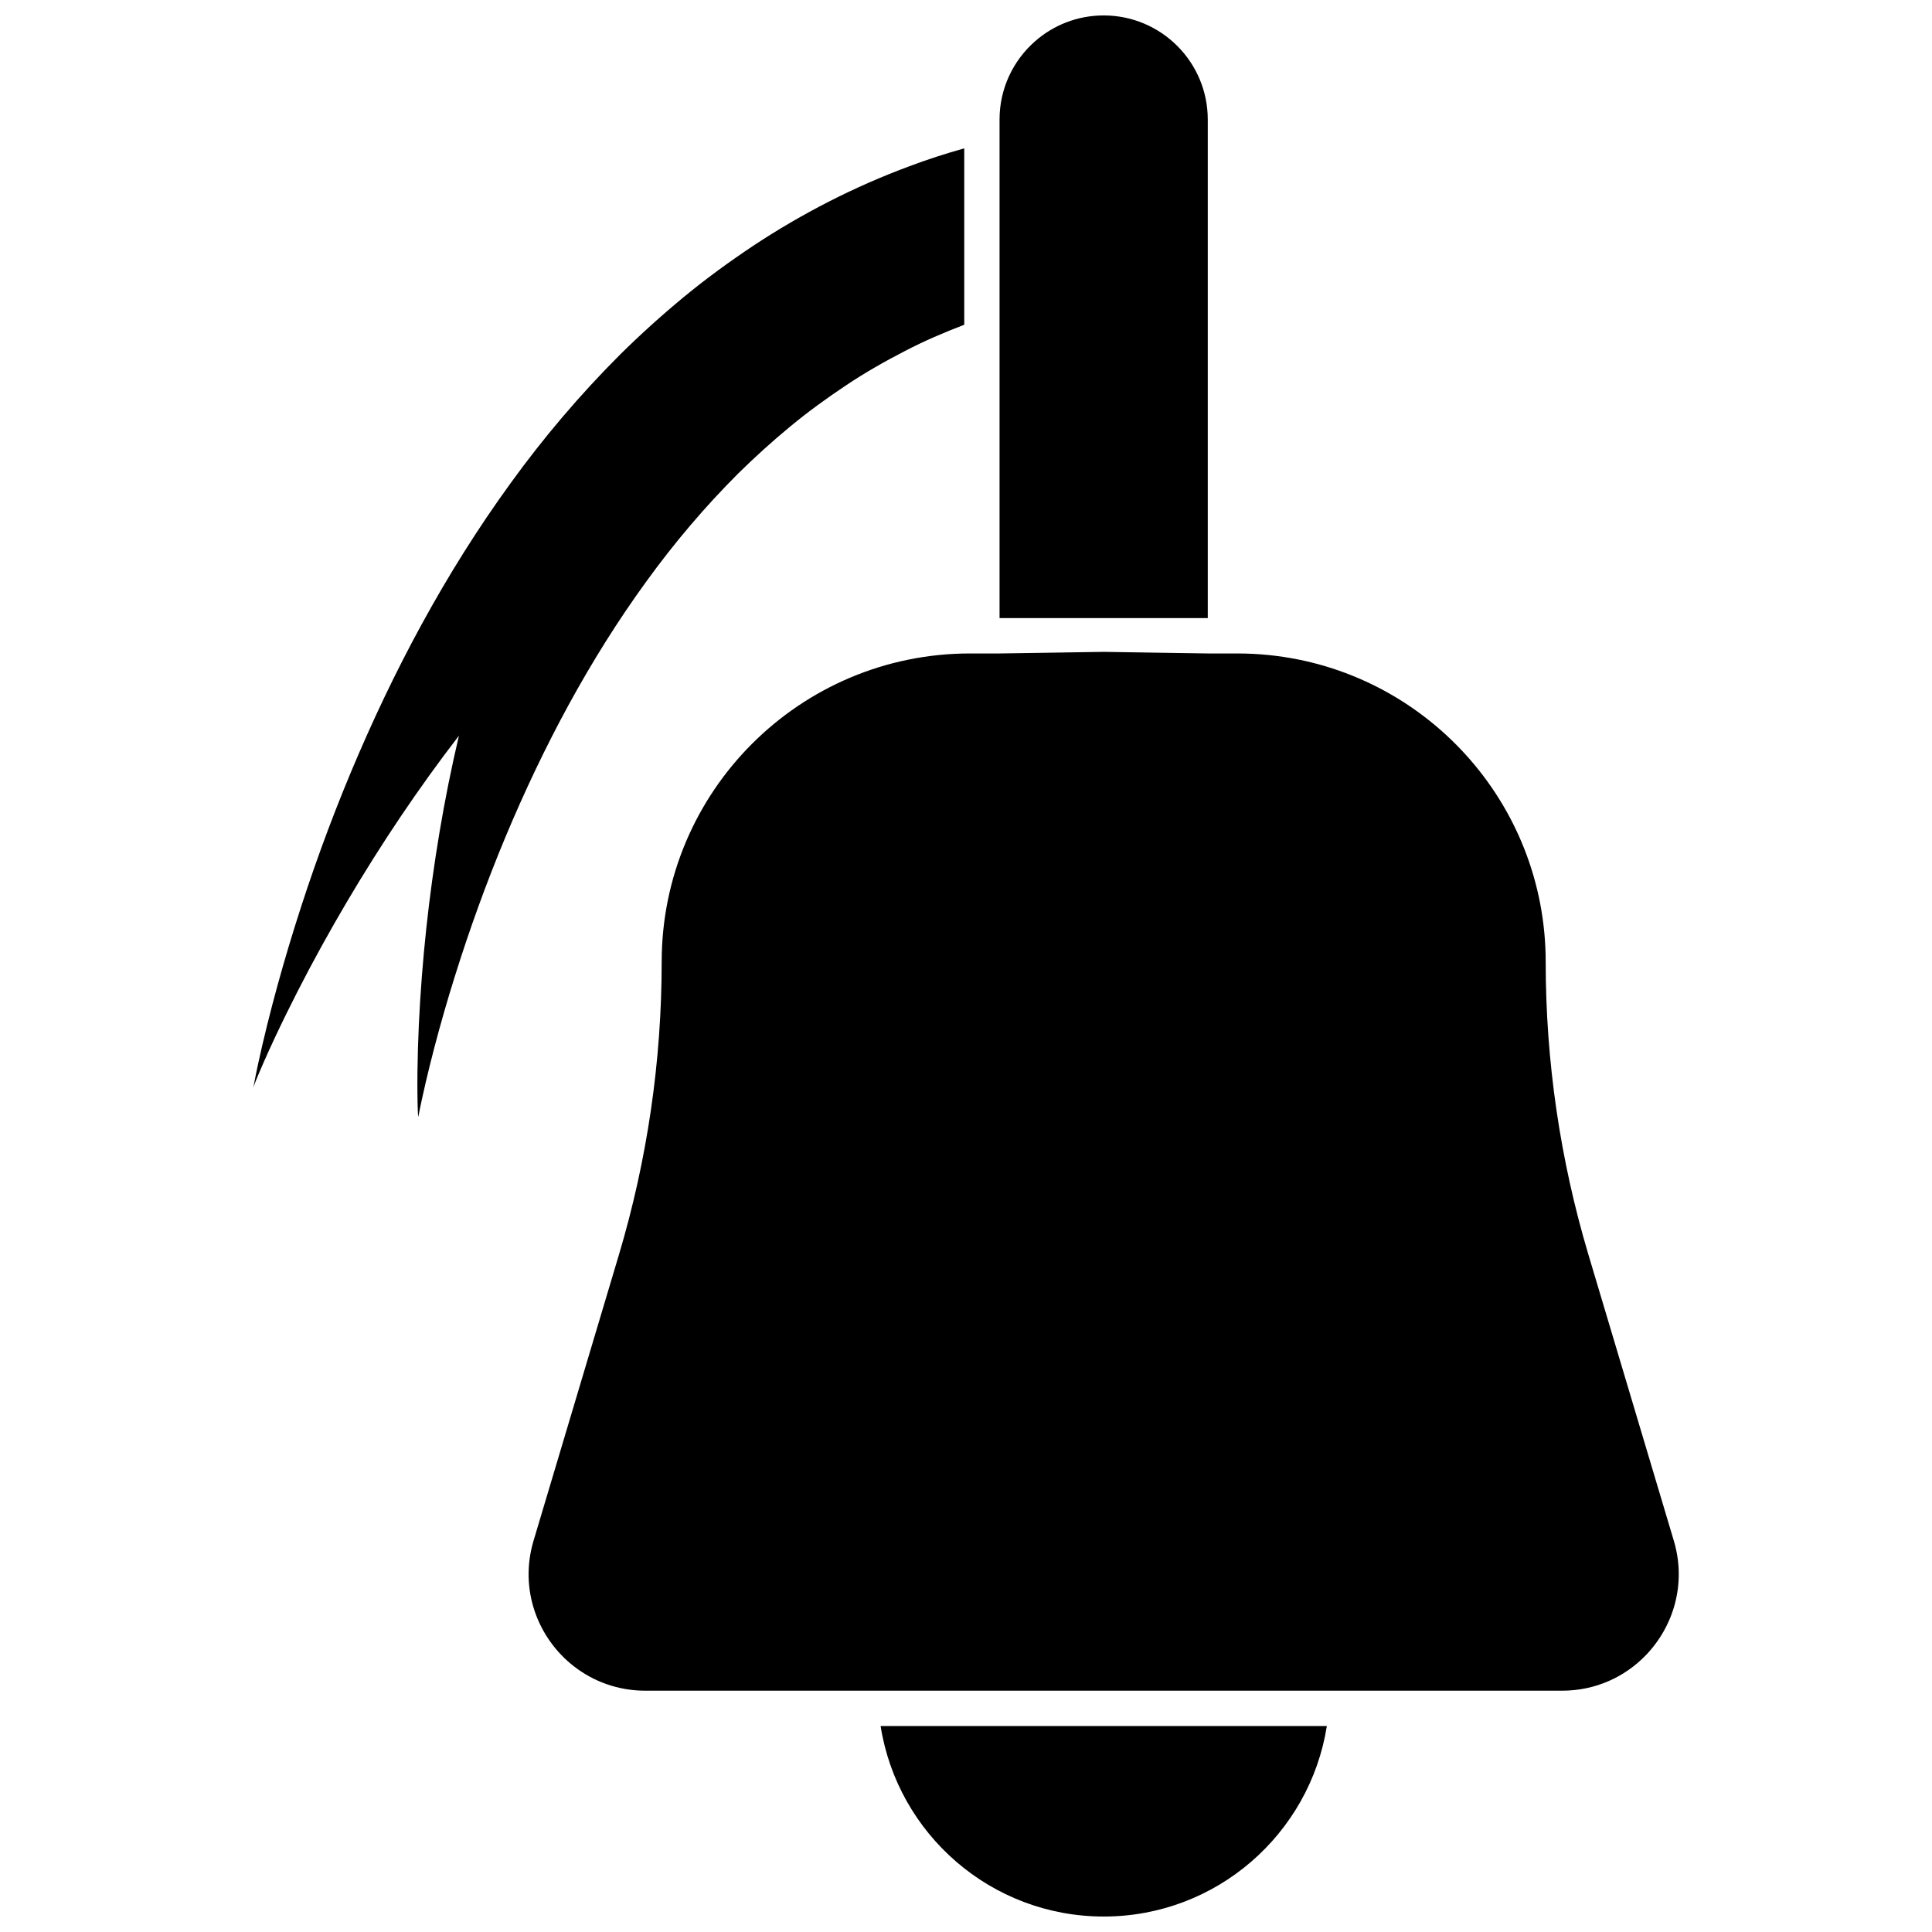
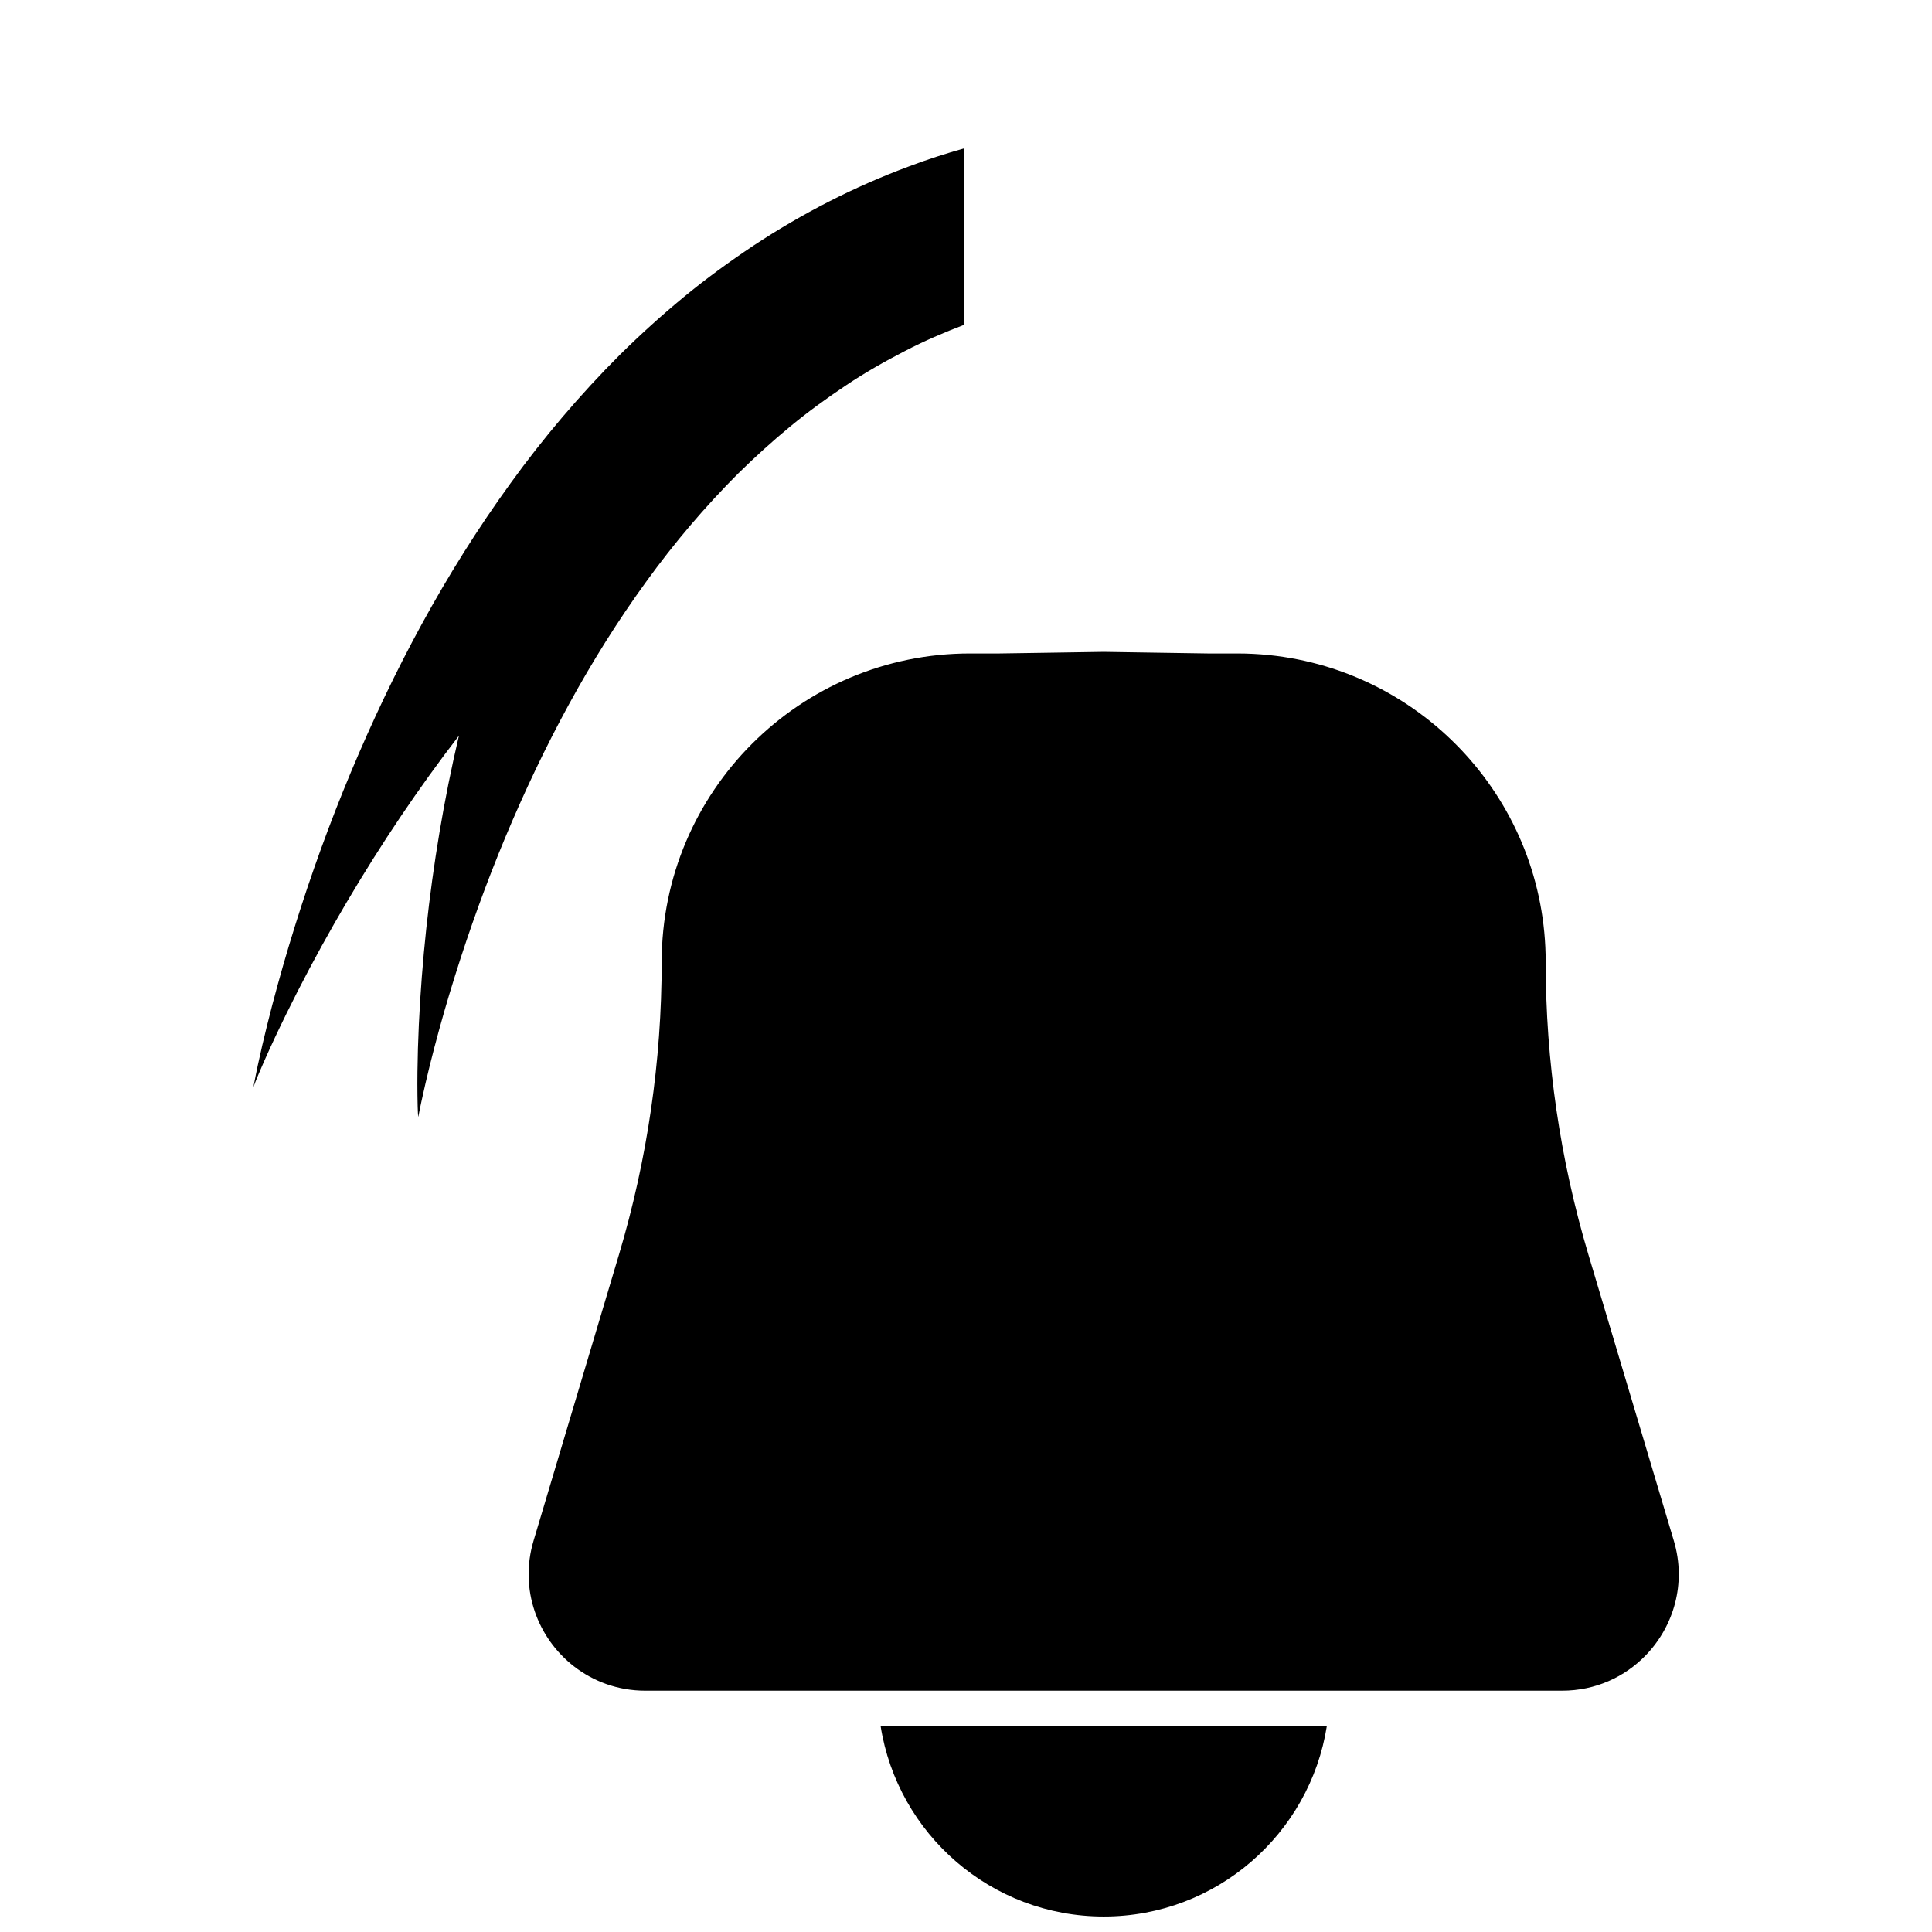
<svg xmlns="http://www.w3.org/2000/svg" width="800px" height="800px" version="1.1" viewBox="144 144 512 512">
  <defs>
    <clipPath id="b">
-       <path d="m408 148.09h57v159.91h-57z" />
-     </clipPath>
+       </clipPath>
    <clipPath id="a">
      <path d="m377 601h119v50.902h-119z" />
    </clipPath>
  </defs>
  <path d="m339.64 269.47c4.434-4.363 9.02-8.516 13.766-12.434 4.734-3.918 9.691-7.508 14.762-10.891 5.059-3.394 10.328-6.379 15.699-9.148 5.078-2.648 10.34-4.898 15.668-6.934v-46.754c-4.926 1.402-9.824 2.953-14.609 4.777-14.539 5.379-28.406 12.523-41.223 20.988-6.387 4.254-12.594 8.777-18.469 13.621-5.875 4.848-11.508 9.945-16.879 15.246-10.68 10.672-20.375 22.117-29.059 34.129-17.434 24.023-31.176 49.969-42.352 76.68-5.582 13.371-10.5 26.953-14.801 40.738-2.156 6.891-4.152 13.836-5.996 20.859-0.918 3.516-1.793 7.043-2.629 10.609l-1.211 5.41-0.574 2.769-0.594 3.055c0.273-0.828 0.484-1.301 0.715-1.906l0.695-1.684 1.402-3.254c0.945-2.144 1.906-4.242 2.883-6.328 1.953-4.16 3.969-8.254 6.035-12.305 4.133-8.082 8.496-15.973 13.047-23.688 9.109-15.426 19.004-30.18 29.703-44.055-4.012 17.039-6.82 34.137-8.656 51.137-0.906 8.504-1.57 16.988-1.965 25.414-0.191 4.211-0.324 8.402-0.371 12.555-0.02 2.074-0.031 4.141 0 6.176l0.059 3.023 0.059 1.461c0.031 0.441 0.039 1.02 0.109 1.238l0.395-2.016 0.484-2.289 1.047-4.664c0.727-3.133 1.512-6.289 2.336-9.43 1.652-6.297 3.457-12.594 5.422-18.844 3.91-12.504 8.375-24.836 13.402-36.891 10.066-24.082 22.34-47.098 37.293-67.672 7.43-10.285 15.602-19.898 24.406-28.703z" />
  <g clip-path="url(#b)">
    <path d="m464.07 307.8v-132.12c0-15.238-12.355-27.59-27.59-27.59-6.984 0-13.359 2.602-18.219 6.883-5.742 5.059-9.371 12.453-9.371 20.707v132.12z" />
  </g>
  <g clip-path="url(#a)">
    <path d="m436.5 651.9c29.867 0 54.621-21.887 59.129-50.492h-118.26c4.504 28.609 29.262 50.492 59.129 50.492z" />
  </g>
  <path d="m587.58 552.31-22.621-75.773c-7.516-25.191-11.336-51.34-11.336-77.617 0-42.328-32.164-77.133-73.387-81.324-2.75-0.281-5.531-0.422-8.352-0.422h-7.801l-27.59-0.422-18.219 0.281-9.371 0.141h-7.801-0.012c-45.141 0-81.738 36.598-81.738 81.75 0 26.289-3.82 52.438-11.336 77.617l-22.621 75.773c-3.848 12.887 1.09 25.816 10.699 33.281 5.168 4.012 11.68 6.457 18.902 6.457h242.98c8.848 0 16.617-3.648 22.156-9.371 7.406-7.656 10.832-19.035 7.449-30.371z" />
</svg>